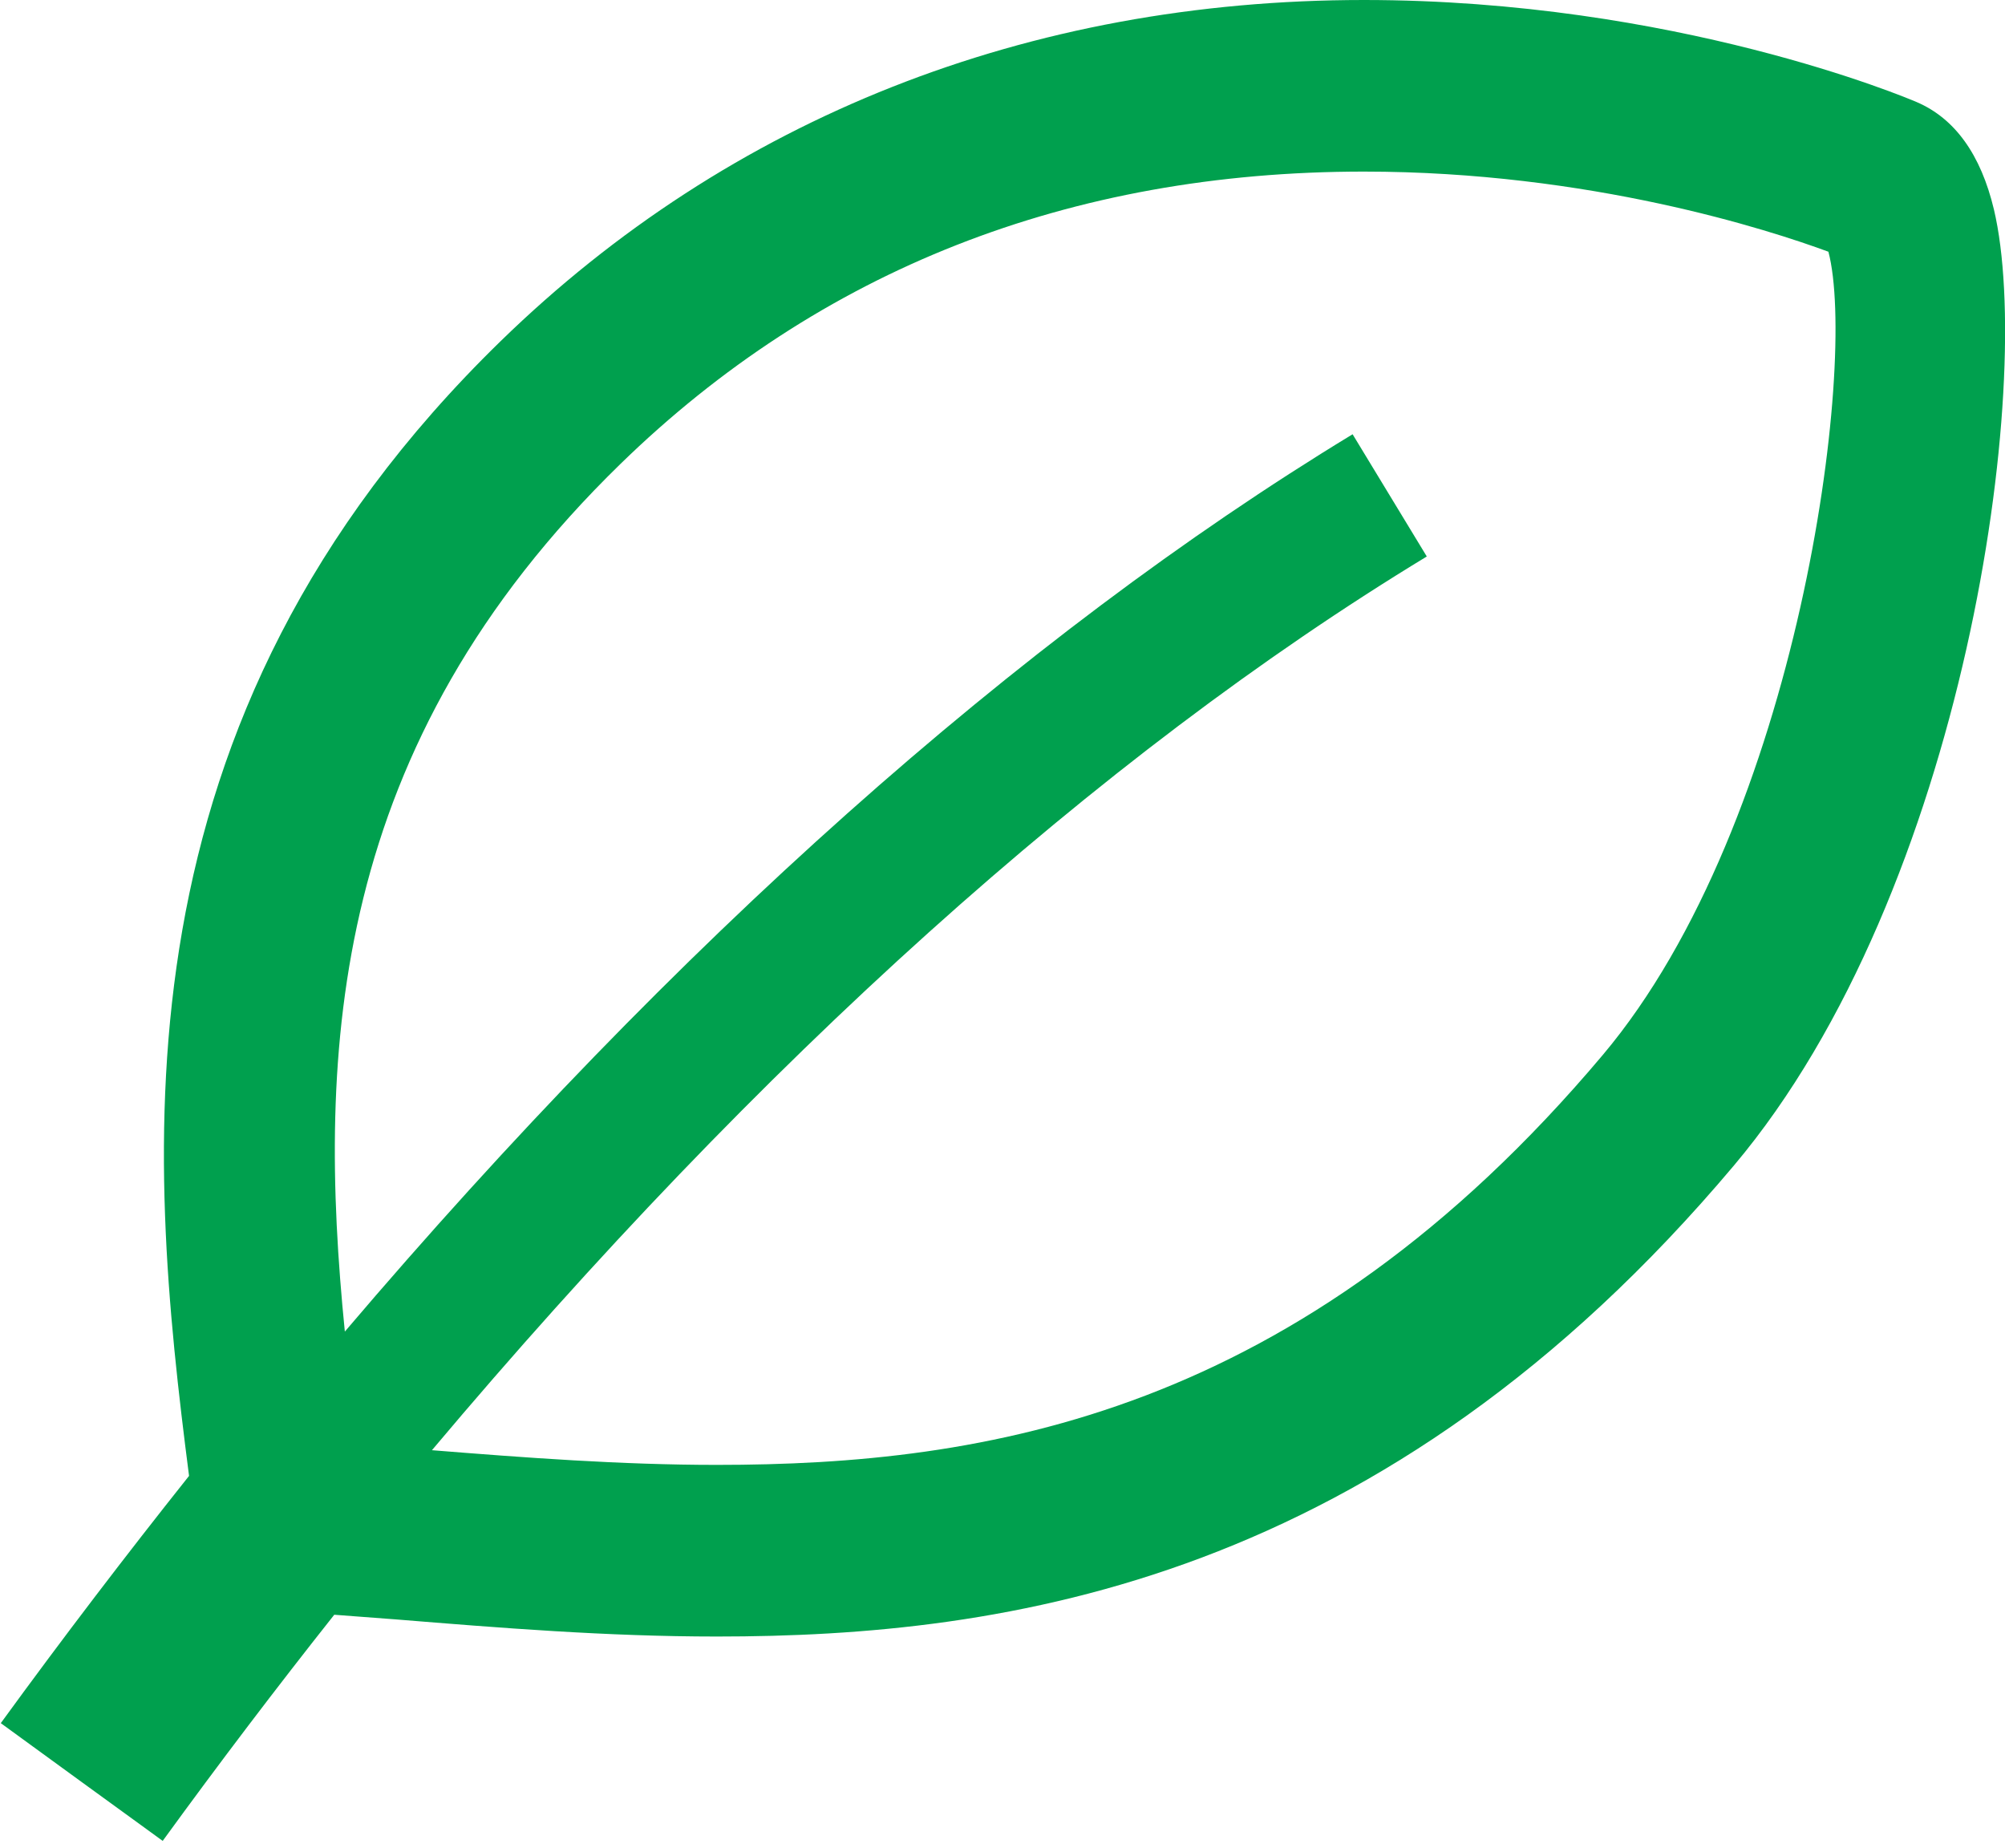
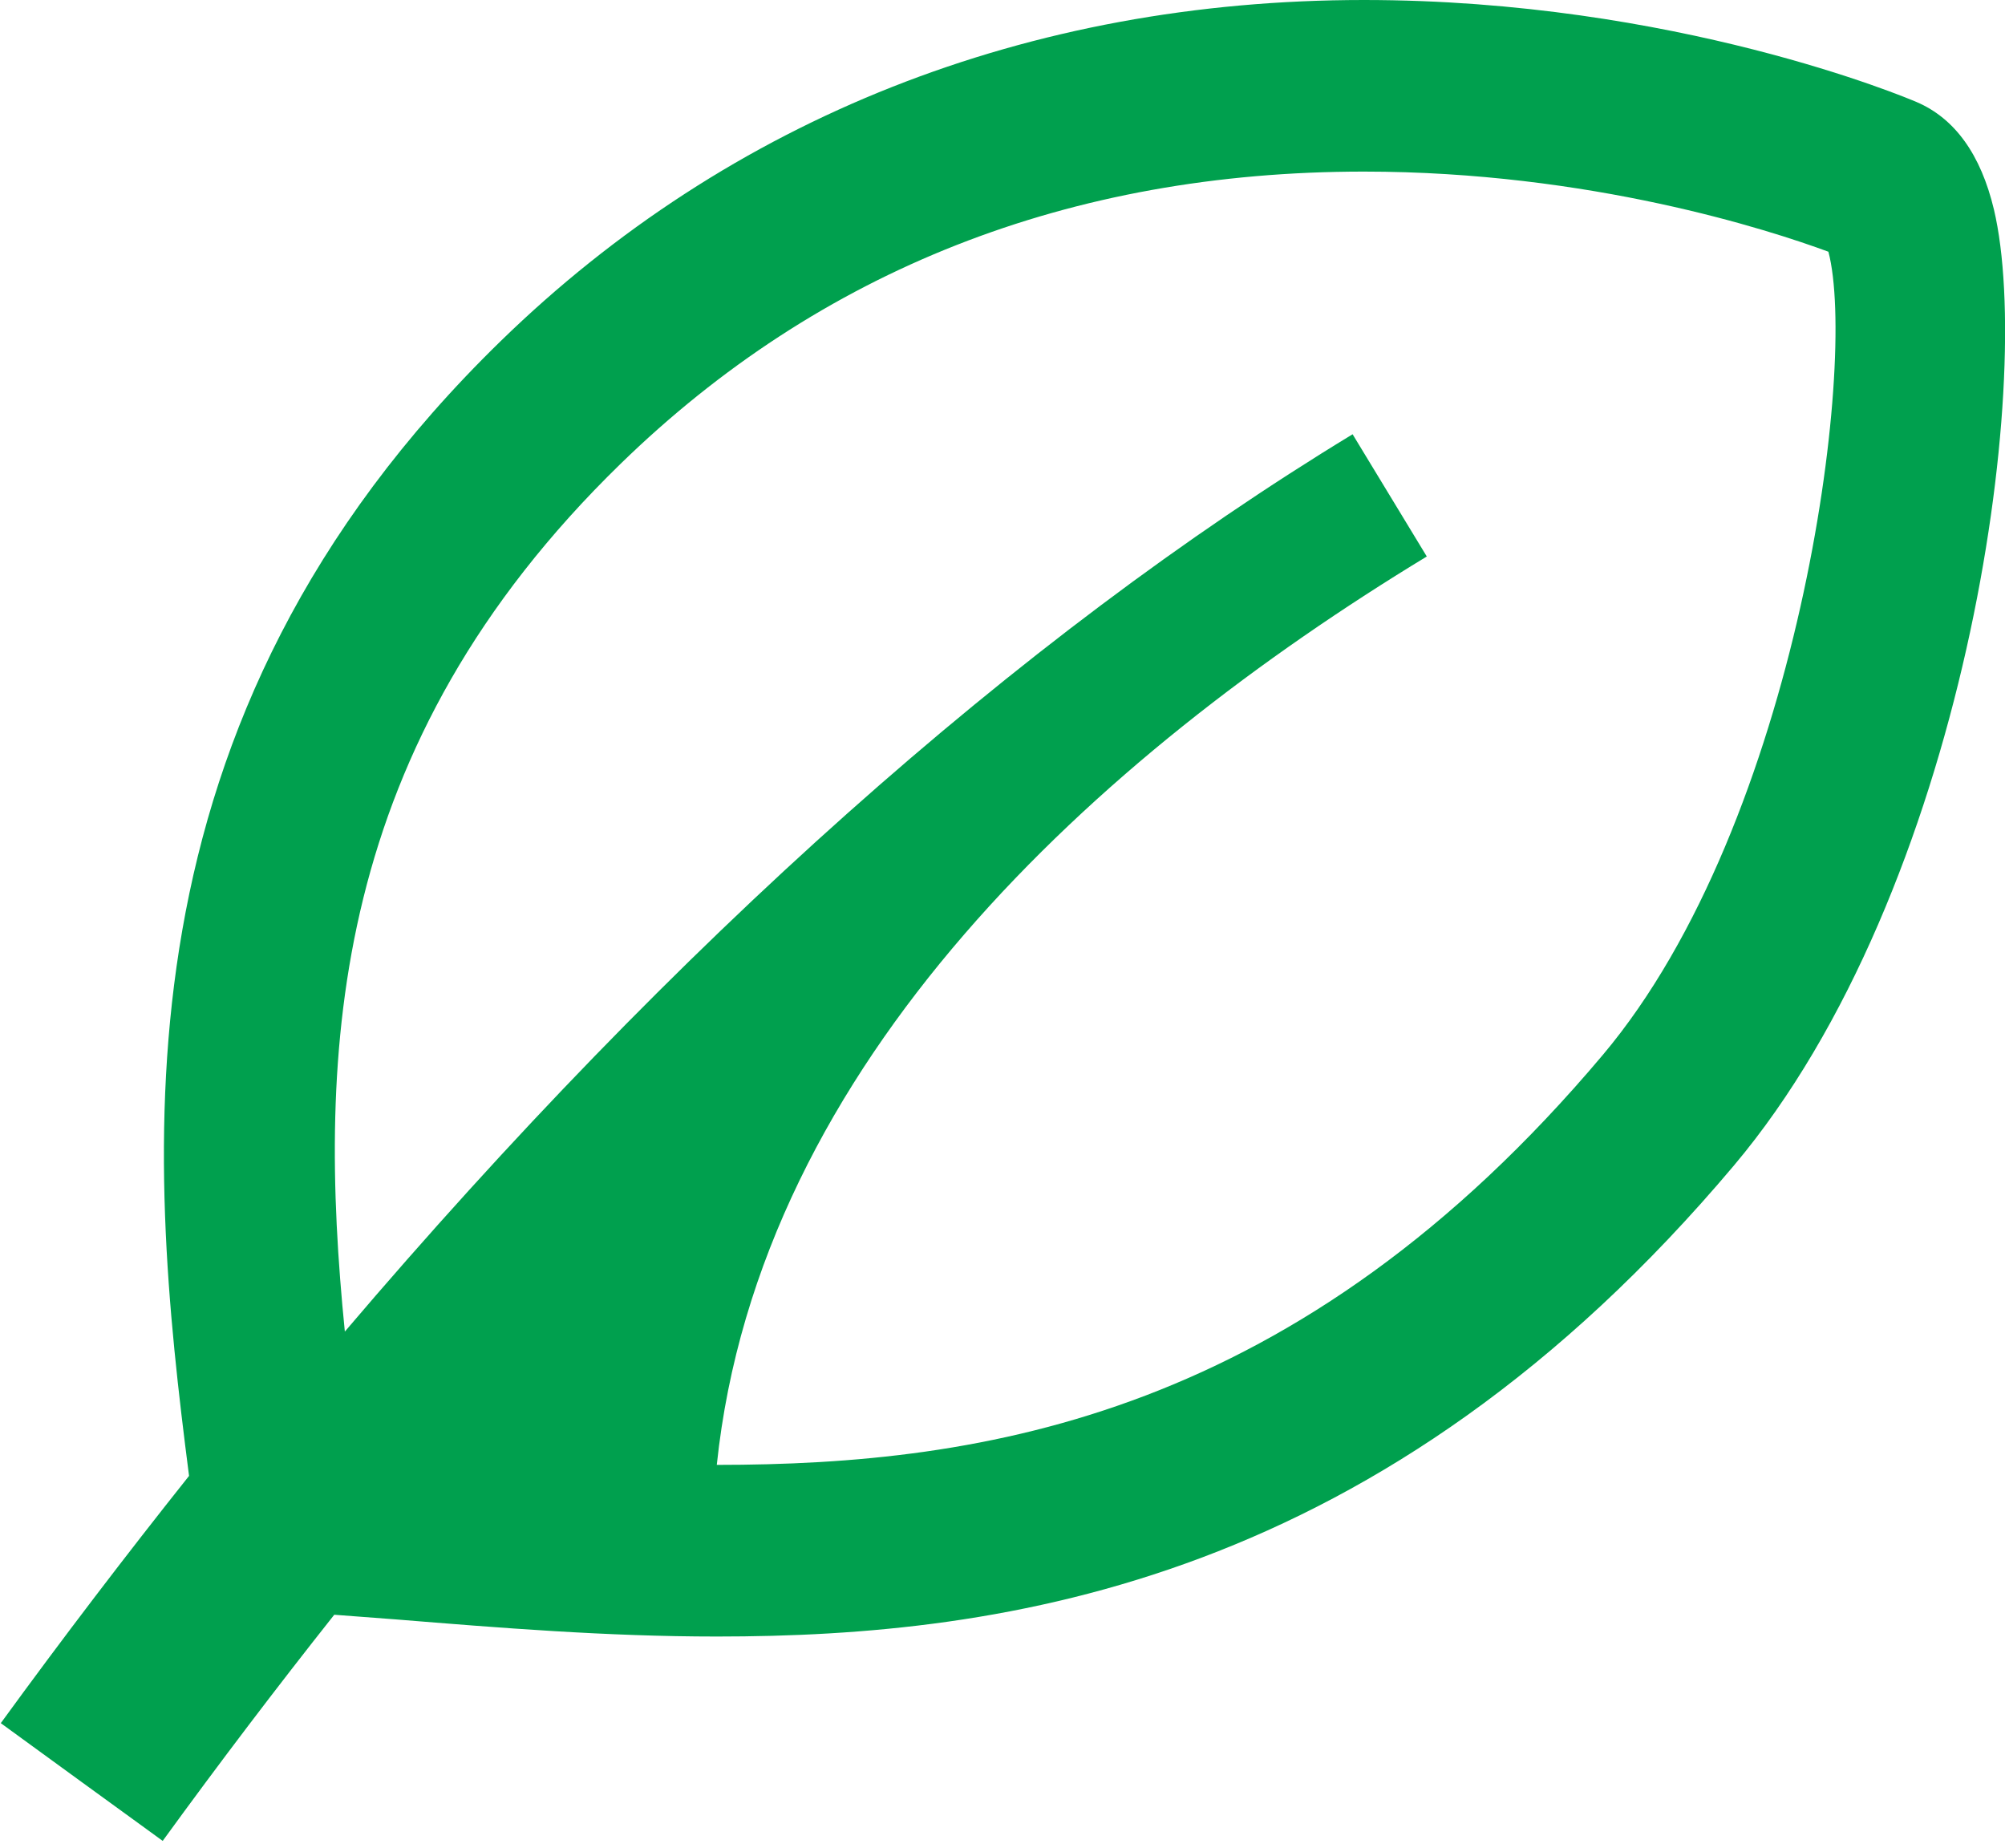
<svg xmlns="http://www.w3.org/2000/svg" width="217" height="200" viewBox="0 0 217 200" fill="none">
-   <path d="M215.801 22.667C214.384 16.729 211.577 12.816 207.433 11.042C206.381 10.592 181.265 0 147.609 0C111.293 0 78.994 12.763 54.196 36.906C11.802 78.174 15.94 124.639 20.461 159.718C13.617 168.318 6.778 177.281 0.085 186.476L8.843 192.851L15.106 197.398L17.608 199.219C23.804 190.693 29.927 182.636 36.177 174.745C38.421 174.917 40.638 175.076 42.916 175.255C54.09 176.162 65.648 177.102 77.578 177.102C108.85 177.102 149.622 171.302 187.673 126.115C212.762 96.326 220.249 41.434 215.801 22.667ZM173.473 114.16C140.546 153.257 106.52 158.527 77.578 158.527C67.198 158.527 56.831 157.746 46.748 156.938C82.152 114.875 118.826 81.829 154.421 60.222L146.391 46.995C110.207 68.973 73.083 102.086 37.322 144.102C34.276 113.611 35.773 80.756 67.151 50.206C88.712 29.214 115.78 18.569 147.609 18.569C172.056 18.569 191.499 24.884 197.887 27.241C201.058 39.243 194.743 88.899 173.473 114.16Z" fill="#00A04E" />
+   <path d="M215.801 22.667C214.384 16.729 211.577 12.816 207.433 11.042C206.381 10.592 181.265 0 147.609 0C111.293 0 78.994 12.763 54.196 36.906C11.802 78.174 15.94 124.639 20.461 159.718C13.617 168.318 6.778 177.281 0.085 186.476L8.843 192.851L15.106 197.398L17.608 199.219C23.804 190.693 29.927 182.636 36.177 174.745C38.421 174.917 40.638 175.076 42.916 175.255C54.09 176.162 65.648 177.102 77.578 177.102C108.85 177.102 149.622 171.302 187.673 126.115C212.762 96.326 220.249 41.434 215.801 22.667ZM173.473 114.16C140.546 153.257 106.52 158.527 77.578 158.527C82.152 114.875 118.826 81.829 154.421 60.222L146.391 46.995C110.207 68.973 73.083 102.086 37.322 144.102C34.276 113.611 35.773 80.756 67.151 50.206C88.712 29.214 115.78 18.569 147.609 18.569C172.056 18.569 191.499 24.884 197.887 27.241C201.058 39.243 194.743 88.899 173.473 114.16Z" fill="#00A04E" />
</svg>